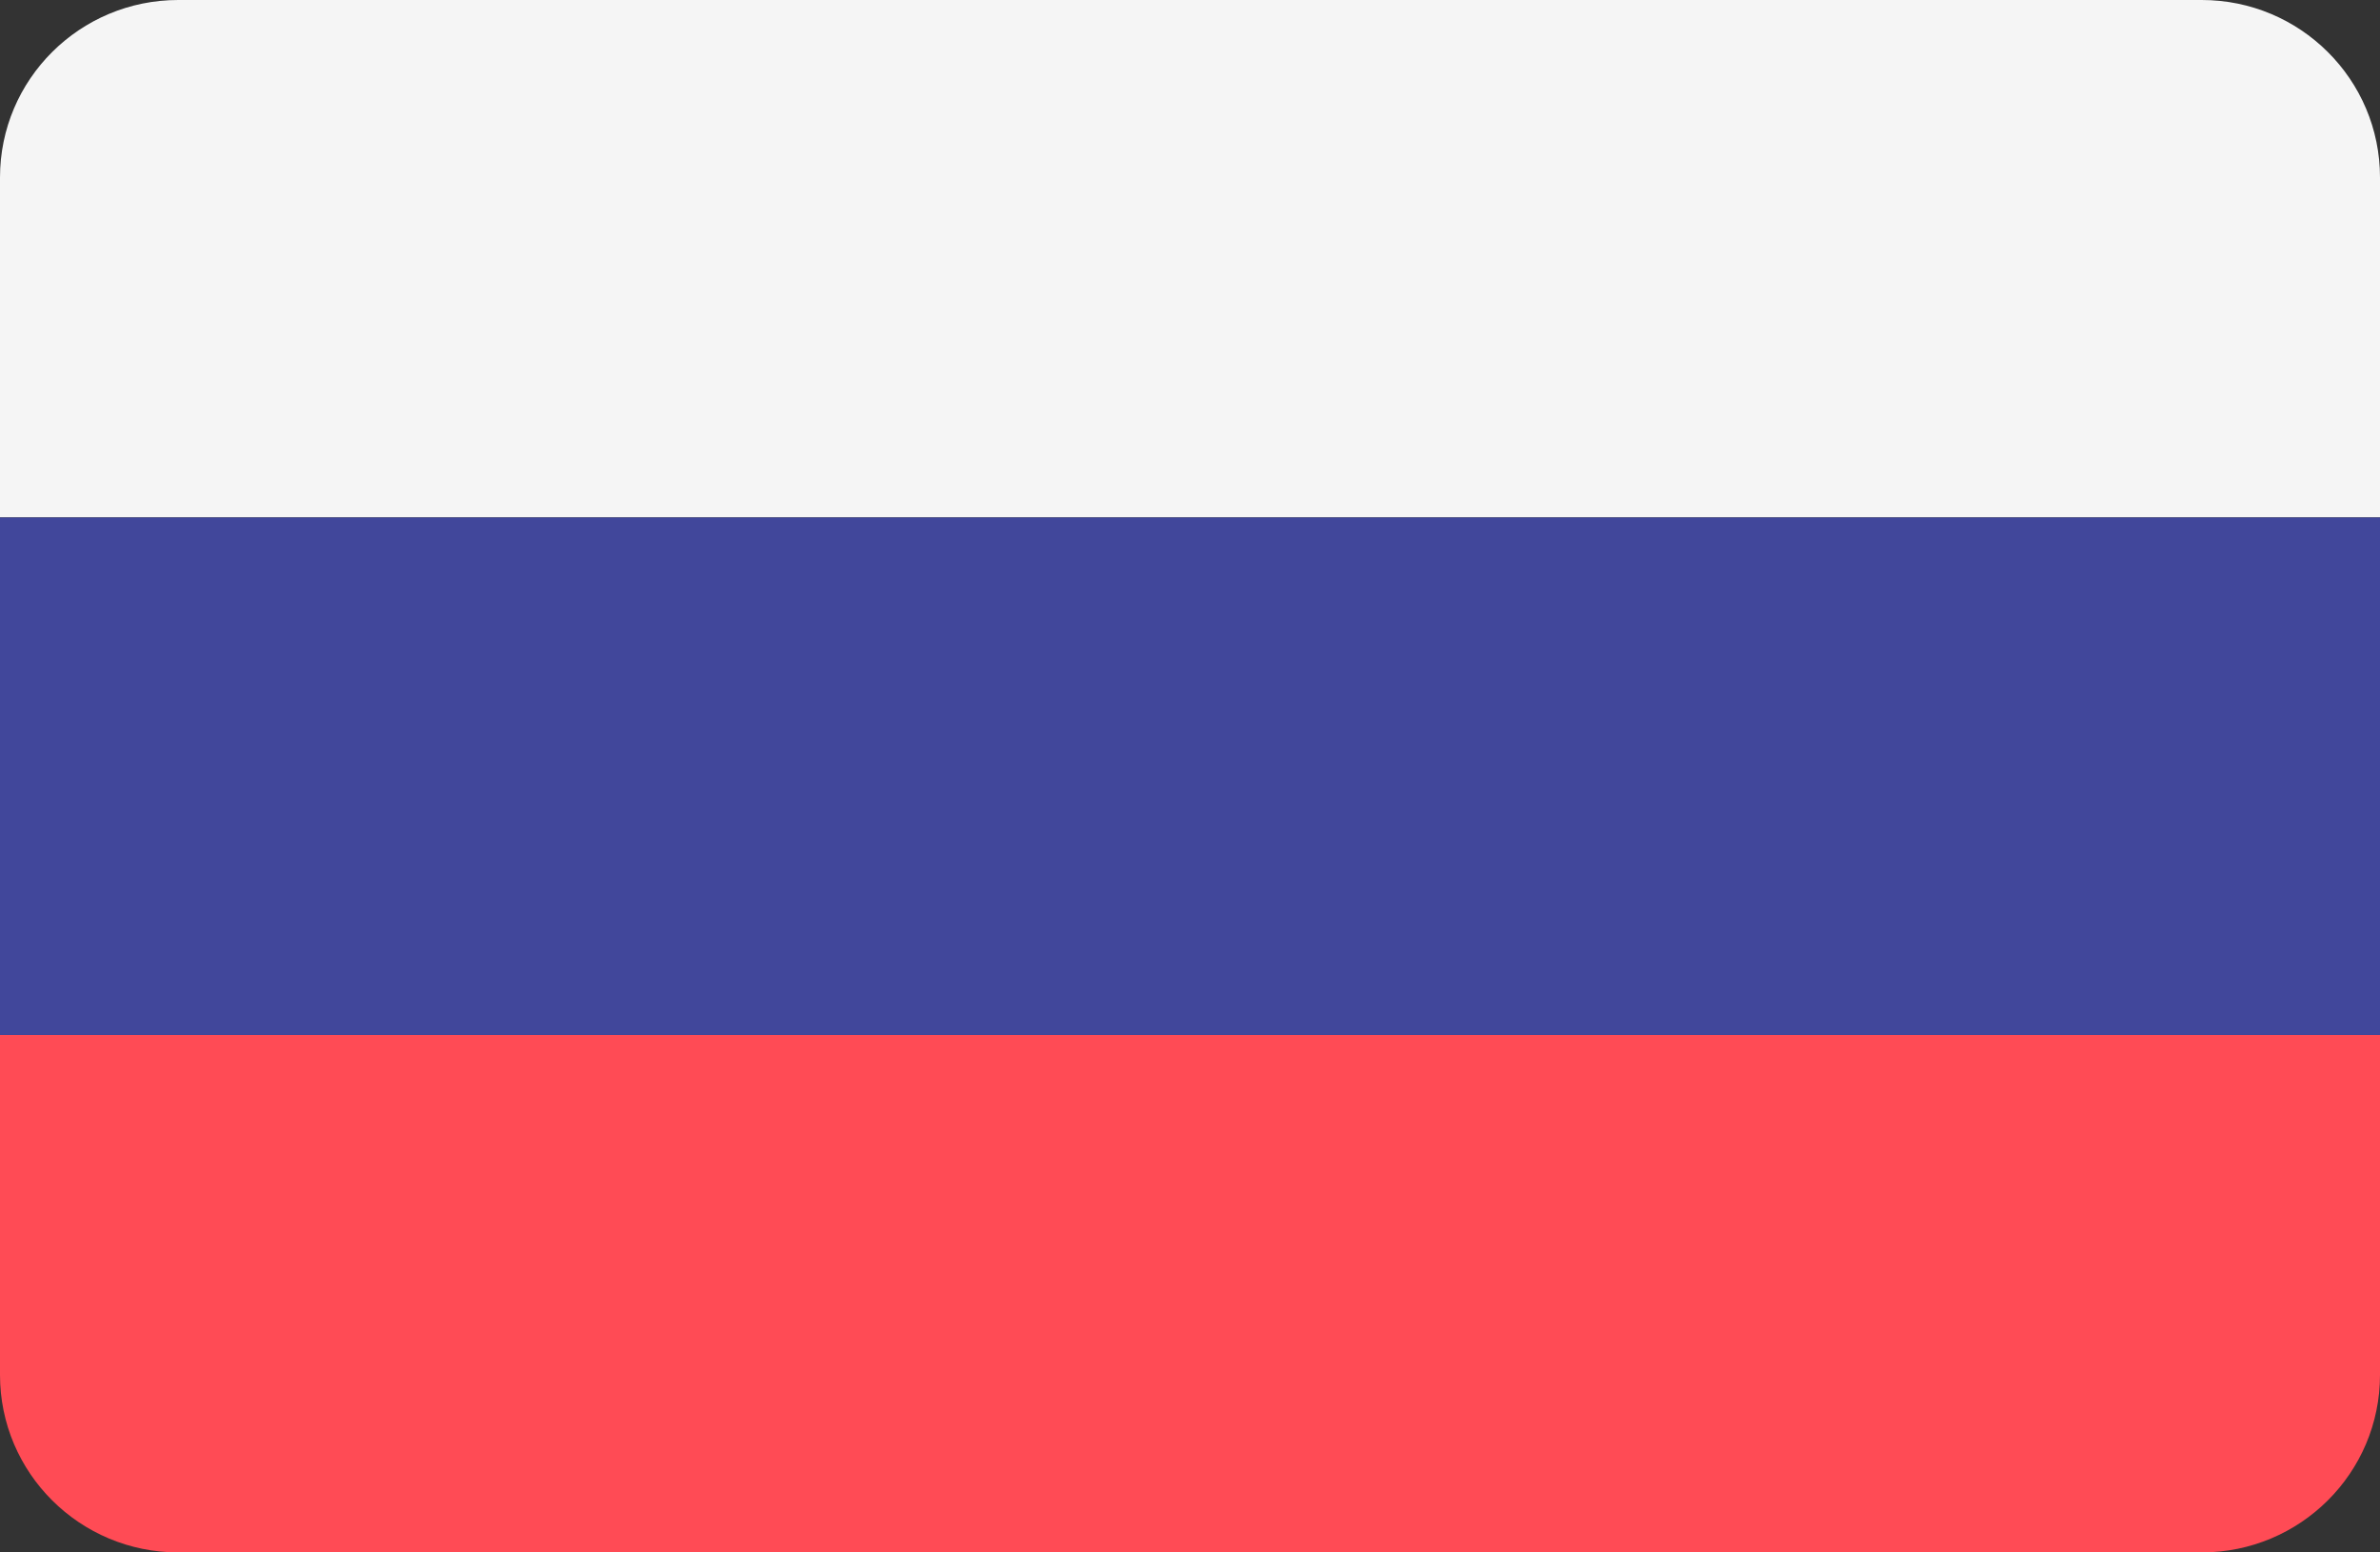
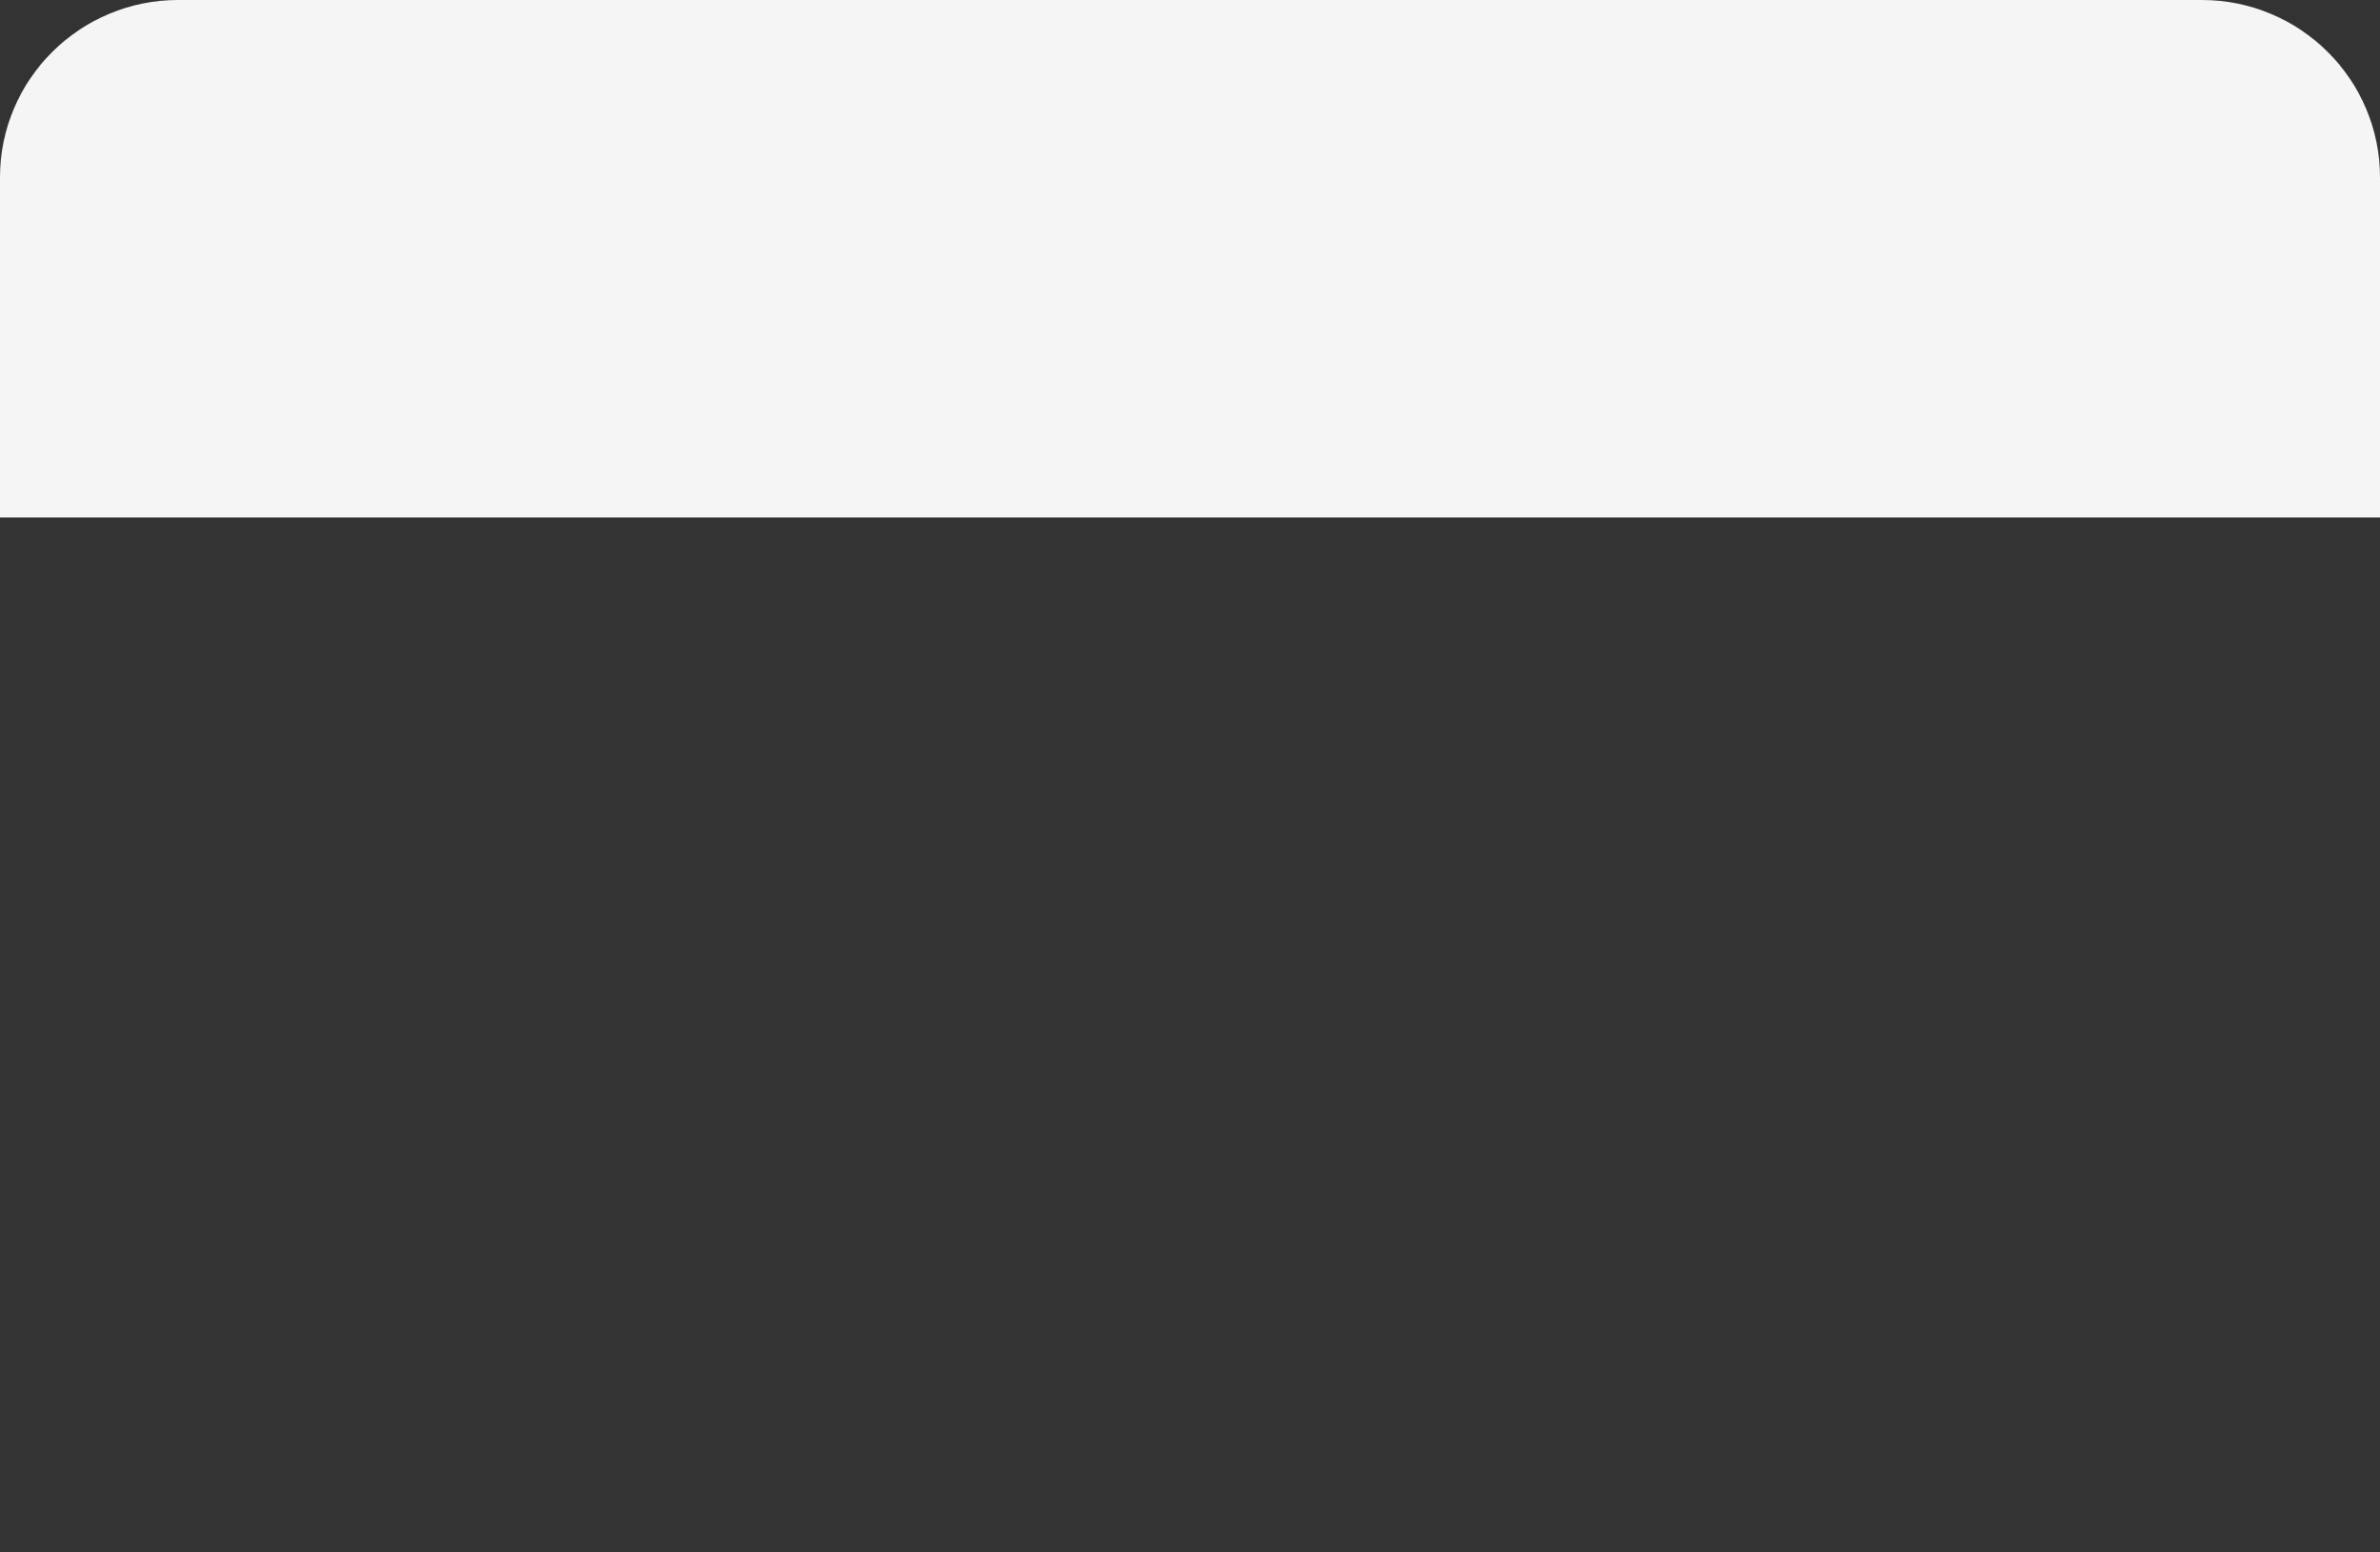
<svg xmlns="http://www.w3.org/2000/svg" width="23" height="15" viewBox="0 0 23 15" fill="none">
  <rect x="0" y="0" width="23" height="15" fill="#333333" stroke="none" />
  <path d="M21.277 0H1.723C0.771 0 0 0.768 0 1.715V5H23V1.715C23 0.768 22.229 0 21.277 0Z" fill="#F5F5F5" />
-   <path d="M0 13.285C0 14.232 0.771 15 1.723 15H21.277C22.229 15 23 14.232 23 13.285V10H0V13.285Z" fill="#FF4B55" />
-   <path d="M23 5H0V10H23V5Z" fill="#41479B" />
</svg>